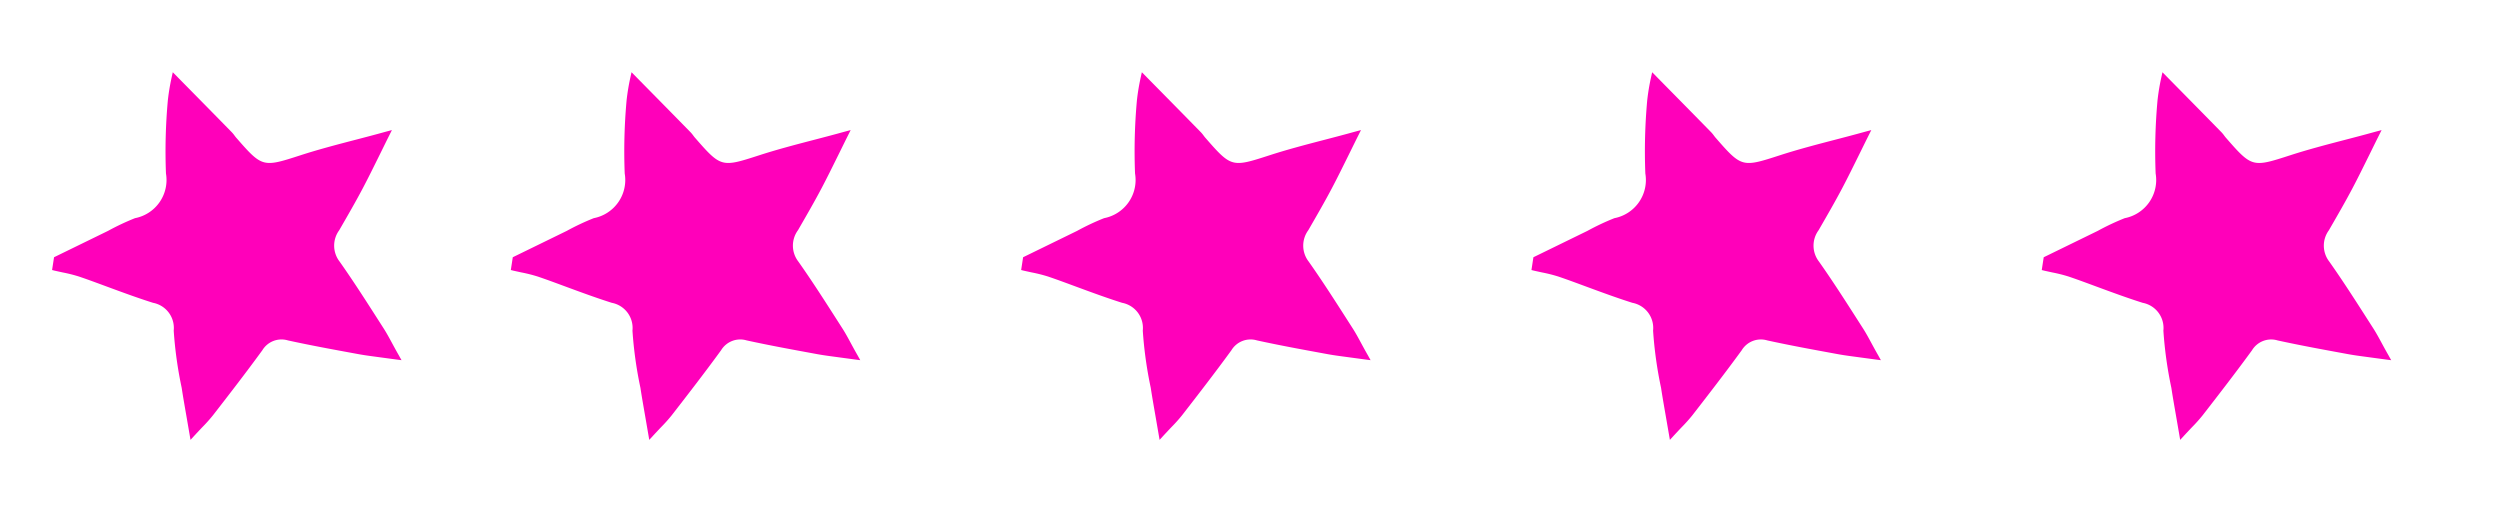
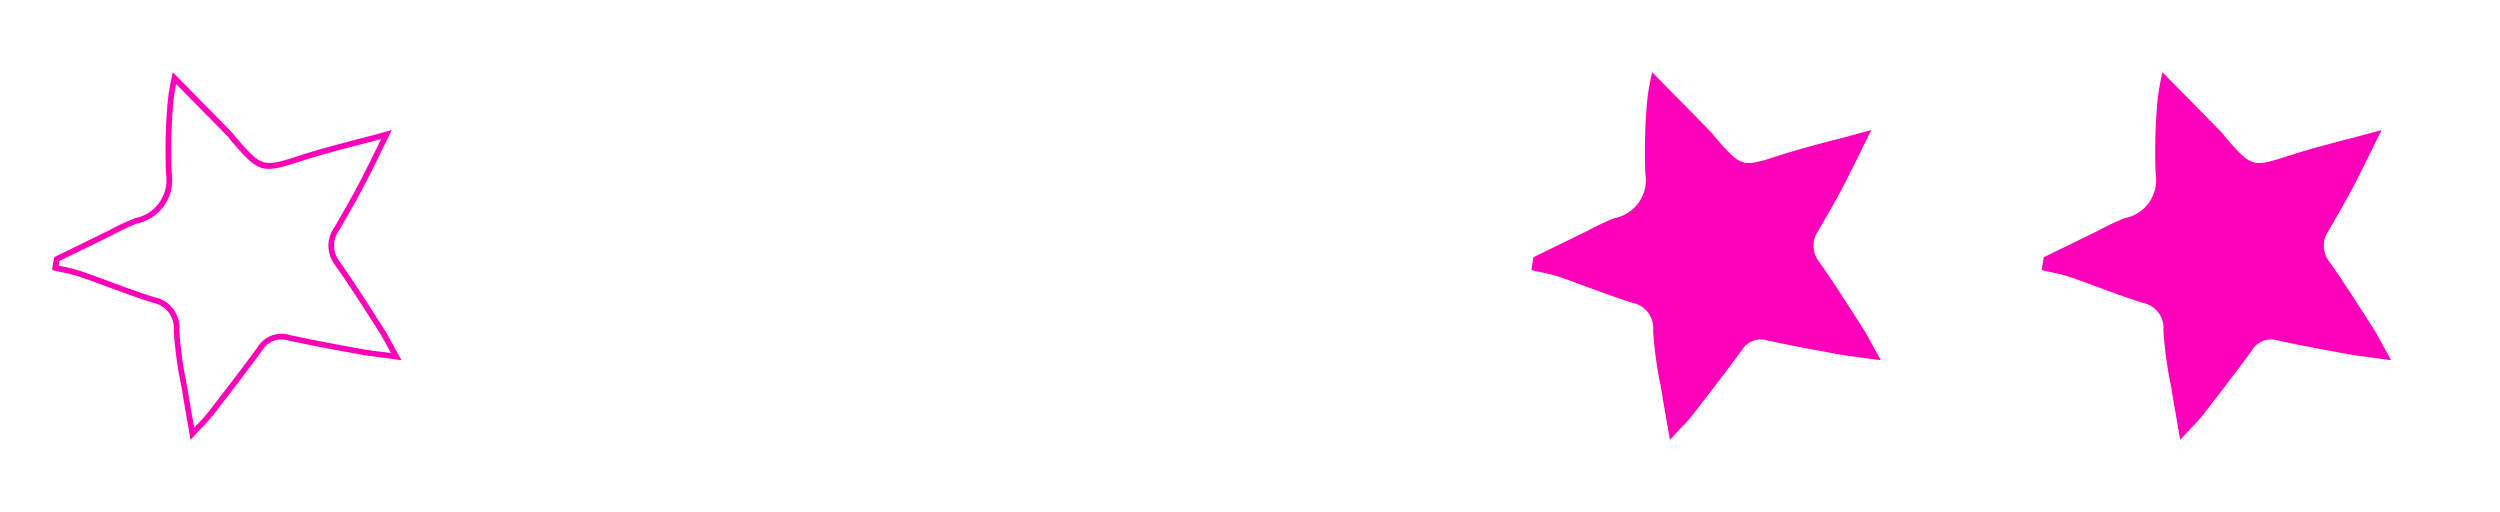
<svg xmlns="http://www.w3.org/2000/svg" id="stars" width="103.542" height="21.187" viewBox="0 0 103.542 21.187">
  <g id="Group_18093" data-name="Group 18093" transform="rotate(39 4.79 13.525)">
    <g id="Path_28473" fill="#ff00ba" data-name="Path 28473">
-       <path id="Path_39115" d="m.925 12.605 1.025-2.2A9.967 9.967 0 0 1 2.485 9.3a1.711 1.711 0 0 0-.2-2.389A23.313 23.313 0 0 1 .466 4.538 8.916 8.916 0 0 1 0 3.714c1.2.136 2.228.251 3.251.368.1.011.2.049.3.064 1.65.289 1.707.234 2.614-1.162C6.786 2.028 7.49 1.127 8.3 0c.211.955.381 1.655.52 2.366.129.652.232 1.309.335 1.964a1.2 1.2 0 0 0 .914 1.094c1.057.3 2.1.652 3.142 1 .33.109.647.255 1.191.476-.563.34-.935.582-1.323.793-.875.476-1.75.957-2.64 1.4a1.043 1.043 0 0 0-.63 1.107c.057 1.121.082 2.243.1 3.368.007.292-.032.586-.068 1.118-.6-.528-1.037-.9-1.463-1.286a16.737 16.737 0 0 1-1.737-1.623A1.165 1.165 0 0 0 5.11 11.4c-1 .392-2.029.706-3.039 1.072-.332.12-.643.3-.964.449Z" data-name="Path 39115" transform="translate(.203 .288)" />
      <path id="Path_39116" d="m10.153 15.221-.759-.665c-.328-.287-.612-.533-.884-.782a16.77 16.77 0 0 1-1.745-1.631 1.059 1.059 0 0 0-1.39-.357c-.618.243-1.242.455-1.846.66-.4.136-.809.272-1.21.42a6.113 6.113 0 0 0-.649.3l-.3.15-.1.046L1 12.9l.026-.056 1.025-2.2a10.073 10.073 0 0 1 .538-1.114 1.609 1.609 0 0 0-.169-2.243 23.3 23.3 0 0 1-1.844-2.4A8.939 8.939 0 0 1 .1 4.05l-.1-.2.325.037c1.156.13 2.152.242 3.143.357a1.306 1.306 0 0 1 .174.036c.043.011.086.022.13.028 1.595.278 1.612.253 2.5-1.109.423-.651.891-1.287 1.388-1.961.24-.326.49-.665.748-1.028L8.561 0l.057.259c.068.311.136.6.194.862.124.551.232 1.026.327 1.506.125.631.226 1.276.325 1.9l.011.068a1.077 1.077 0 0 0 .825 1c.935.264 1.869.574 2.771.874l.38.126c.219.072.432.16.7.272.144.06.306.127.495.2l.222.089-.2.123-.517.315c-.3.182-.552.34-.81.481l-.068.037c-.839.458-1.707.932-2.576 1.368a.927.927 0 0 0-.568.985c.06 1.167.084 2.344.106 3.381a6.411 6.411 0 0 1-.032.651c-.011.136-.023.293-.035.476Zm-4.283-3.8A1.292 1.292 0 0 1 6.949 12a16.829 16.829 0 0 0 1.713 1.6c.281.251.562.5.889.784l.4.348.019-.241a6.251 6.251 0 0 0 .03-.634c-.022-1.037-.046-2.21-.105-3.364a1.159 1.159 0 0 1 .7-1.224c.858-.431 1.724-.9 2.561-1.36l.068-.037c.253-.136.494-.286.8-.476l.317-.194-.277-.115c-.266-.11-.476-.2-.686-.266L13 6.695c-.9-.3-1.831-.608-2.757-.869a1.307 1.307 0 0 1-1-1.2l-.009-.058c-.1-.621-.2-1.264-.323-1.891-.094-.476-.2-.952-.326-1.5C8.54.984 8.5.784 8.448.57c-.2.284-.408.554-.6.816-.494.671-.961 1.305-1.38 1.95C5.518 4.8 5.416 4.844 3.736 4.55a1.386 1.386 0 0 1-.151-.033 1.187 1.187 0 0 0-.143-.03c-.959-.111-1.92-.22-3.03-.344.111.211.233.417.36.618a23.289 23.289 0 0 0 1.813 2.358 1.835 1.835 0 0 1 .2 2.543 10.15 10.15 0 0 0-.516 1.075l-1 2.147.1.164.2-.1a6.322 6.322 0 0 1 .675-.307c.4-.146.809-.283 1.215-.422.6-.2 1.224-.415 1.821-.65a1.238 1.238 0 0 1 .593-.151Z" data-name="Path 39116" />
    </g>
  </g>
  <g id="Group_18093-2" data-name="Group 18093" transform="rotate(39 14.29 40.352)">
    <g id="Path_28473-2" fill="#ff00ba" data-name="Path 28473">
-       <path id="Path_39115-2" d="m.925 12.605 1.025-2.2A9.967 9.967 0 0 1 2.485 9.3a1.711 1.711 0 0 0-.2-2.389A23.313 23.313 0 0 1 .466 4.538 8.916 8.916 0 0 1 0 3.714c1.2.136 2.228.251 3.251.368.1.011.2.049.3.064 1.65.289 1.707.234 2.614-1.162C6.786 2.028 7.49 1.127 8.3 0c.211.955.381 1.655.52 2.366.129.652.232 1.309.335 1.964a1.2 1.2 0 0 0 .914 1.094c1.057.3 2.1.652 3.142 1 .33.109.647.255 1.191.476-.563.34-.935.582-1.323.793-.875.476-1.75.957-2.64 1.4a1.043 1.043 0 0 0-.63 1.107c.057 1.121.082 2.243.1 3.368.007.292-.032.586-.068 1.118-.6-.528-1.037-.9-1.463-1.286a16.737 16.737 0 0 1-1.737-1.623A1.165 1.165 0 0 0 5.11 11.4c-1 .392-2.029.706-3.039 1.072-.332.12-.643.3-.964.449Z" data-name="Path 39115" transform="translate(.203 .288)" />
-       <path id="Path_39116-2" d="m10.153 15.221-.759-.665c-.328-.287-.612-.533-.884-.782a16.77 16.77 0 0 1-1.745-1.631 1.059 1.059 0 0 0-1.39-.357c-.618.243-1.242.455-1.846.66-.4.136-.809.272-1.21.42a6.113 6.113 0 0 0-.649.3l-.3.15-.1.046L1 12.9l.026-.056 1.025-2.2a10.073 10.073 0 0 1 .538-1.114 1.609 1.609 0 0 0-.169-2.243 23.3 23.3 0 0 1-1.844-2.4A8.939 8.939 0 0 1 .1 4.05l-.1-.2.325.037c1.156.13 2.152.242 3.143.357a1.306 1.306 0 0 1 .174.036c.043.011.086.022.13.028 1.595.278 1.612.253 2.5-1.109.423-.651.891-1.287 1.388-1.961.24-.326.49-.665.748-1.028L8.561 0l.057.259c.068.311.136.6.194.862.124.551.232 1.026.327 1.506.125.631.226 1.276.325 1.9l.011.068a1.077 1.077 0 0 0 .825 1c.935.264 1.869.574 2.771.874l.38.126c.219.072.432.16.7.272.144.06.306.127.495.2l.222.089-.2.123-.517.315c-.3.182-.552.34-.81.481l-.068.037c-.839.458-1.707.932-2.576 1.368a.927.927 0 0 0-.568.985c.06 1.167.084 2.344.106 3.381a6.411 6.411 0 0 1-.032.651c-.011.136-.023.293-.035.476Zm-4.283-3.8A1.292 1.292 0 0 1 6.949 12a16.829 16.829 0 0 0 1.713 1.6c.281.251.562.5.889.784l.4.348.019-.241a6.251 6.251 0 0 0 .03-.634c-.022-1.037-.046-2.21-.105-3.364a1.159 1.159 0 0 1 .7-1.224c.858-.431 1.724-.9 2.561-1.36l.068-.037c.253-.136.494-.286.8-.476l.317-.194-.277-.115c-.266-.11-.476-.2-.686-.266L13 6.695c-.9-.3-1.831-.608-2.757-.869a1.307 1.307 0 0 1-1-1.2l-.009-.058c-.1-.621-.2-1.264-.323-1.891-.094-.476-.2-.952-.326-1.5C8.54.984 8.5.784 8.448.57c-.2.284-.408.554-.6.816-.494.671-.961 1.305-1.38 1.95C5.518 4.8 5.416 4.844 3.736 4.55a1.386 1.386 0 0 1-.151-.033 1.187 1.187 0 0 0-.143-.03c-.959-.111-1.92-.22-3.03-.344.111.211.233.417.36.618a23.289 23.289 0 0 0 1.813 2.358 1.835 1.835 0 0 1 .2 2.543 10.15 10.15 0 0 0-.516 1.075l-1 2.147.1.164.2-.1a6.322 6.322 0 0 1 .675-.307c.4-.146.809-.283 1.215-.422.6-.2 1.224-.415 1.821-.65a1.238 1.238 0 0 1 .593-.151Z" data-name="Path 39116" />
-     </g>
+       </g>
  </g>
  <g id="Group_18093-3" data-name="Group 18093" transform="rotate(39 24.858 70.195)">
    <g id="Path_28473-3" fill="#ff00ba" data-name="Path 28473">
-       <path id="Path_39115-3" d="m.925 12.605 1.025-2.2A9.967 9.967 0 0 1 2.485 9.3a1.711 1.711 0 0 0-.2-2.389A23.313 23.313 0 0 1 .466 4.538 8.916 8.916 0 0 1 0 3.714c1.2.136 2.228.251 3.251.368.1.011.2.049.3.064 1.65.289 1.707.234 2.614-1.162C6.786 2.028 7.49 1.127 8.3 0c.211.955.381 1.655.52 2.366.129.652.232 1.309.335 1.964a1.2 1.2 0 0 0 .914 1.094c1.057.3 2.1.652 3.142 1 .33.109.647.255 1.191.476-.563.34-.935.582-1.323.793-.875.476-1.75.957-2.64 1.4a1.043 1.043 0 0 0-.63 1.107c.057 1.121.082 2.243.1 3.368.007.292-.032.586-.068 1.118-.6-.528-1.037-.9-1.463-1.286a16.737 16.737 0 0 1-1.737-1.623A1.165 1.165 0 0 0 5.11 11.4c-1 .392-2.029.706-3.039 1.072-.332.12-.643.3-.964.449Z" data-name="Path 39115" transform="translate(.203 .288)" />
-       <path id="Path_39116-3" d="m10.153 15.221-.759-.665c-.328-.287-.612-.533-.884-.782a16.77 16.77 0 0 1-1.745-1.631 1.059 1.059 0 0 0-1.39-.357c-.618.243-1.242.455-1.846.66-.4.136-.809.272-1.21.42a6.113 6.113 0 0 0-.649.3l-.3.15-.1.046L1 12.9l.026-.056 1.025-2.2a10.073 10.073 0 0 1 .538-1.114 1.609 1.609 0 0 0-.169-2.243 23.3 23.3 0 0 1-1.844-2.4A8.939 8.939 0 0 1 .1 4.05l-.1-.2.325.037c1.156.13 2.152.242 3.143.357a1.306 1.306 0 0 1 .174.036c.043.011.086.022.13.028 1.595.278 1.612.253 2.5-1.109.423-.651.891-1.287 1.388-1.961.24-.326.49-.665.748-1.028L8.561 0l.057.259c.068.311.136.6.194.862.124.551.232 1.026.327 1.506.125.631.226 1.276.325 1.9l.011.068a1.077 1.077 0 0 0 .825 1c.935.264 1.869.574 2.771.874l.38.126c.219.072.432.16.7.272.144.06.306.127.495.2l.222.089-.2.123-.517.315c-.3.182-.552.34-.81.481l-.068.037c-.839.458-1.707.932-2.576 1.368a.927.927 0 0 0-.568.985c.06 1.167.084 2.344.106 3.381a6.411 6.411 0 0 1-.032.651c-.011.136-.023.293-.035.476Zm-4.283-3.8A1.292 1.292 0 0 1 6.949 12a16.829 16.829 0 0 0 1.713 1.6c.281.251.562.5.889.784l.4.348.019-.241a6.251 6.251 0 0 0 .03-.634c-.022-1.037-.046-2.21-.105-3.364a1.159 1.159 0 0 1 .7-1.224c.858-.431 1.724-.9 2.561-1.36l.068-.037c.253-.136.494-.286.8-.476l.317-.194-.277-.115c-.266-.11-.476-.2-.686-.266L13 6.695c-.9-.3-1.831-.608-2.757-.869a1.307 1.307 0 0 1-1-1.2l-.009-.058c-.1-.621-.2-1.264-.323-1.891-.094-.476-.2-.952-.326-1.5C8.54.984 8.5.784 8.448.57c-.2.284-.408.554-.6.816-.494.671-.961 1.305-1.38 1.95C5.518 4.8 5.416 4.844 3.736 4.55a1.386 1.386 0 0 1-.151-.033 1.187 1.187 0 0 0-.143-.03c-.959-.111-1.92-.22-3.03-.344.111.211.233.417.36.618a23.289 23.289 0 0 0 1.813 2.358 1.835 1.835 0 0 1 .2 2.543 10.15 10.15 0 0 0-.516 1.075l-1 2.147.1.164.2-.1a6.322 6.322 0 0 1 .675-.307c.4-.146.809-.283 1.215-.422.6-.2 1.224-.415 1.821-.65a1.238 1.238 0 0 1 .593-.151Z" data-name="Path 39116" />
-     </g>
+       </g>
  </g>
  <g id="Group_18093-4" data-name="Group 18093" transform="rotate(39 35.425 100.037)">
    <g id="Path_28473-4" fill="#ff00ba" data-name="Path 28473">
      <path id="Path_39115-4" d="m.925 12.605 1.025-2.2A9.967 9.967 0 0 1 2.485 9.3a1.711 1.711 0 0 0-.2-2.389A23.313 23.313 0 0 1 .466 4.538 8.916 8.916 0 0 1 0 3.714c1.2.136 2.228.251 3.251.368.1.011.2.049.3.064 1.65.289 1.707.234 2.614-1.162C6.786 2.028 7.49 1.127 8.3 0c.211.955.381 1.655.52 2.366.129.652.232 1.309.335 1.964a1.2 1.2 0 0 0 .914 1.094c1.057.3 2.1.652 3.142 1 .33.109.647.255 1.191.476-.563.34-.935.582-1.323.793-.875.476-1.75.957-2.64 1.4a1.043 1.043 0 0 0-.63 1.107c.057 1.121.082 2.243.1 3.368.007.292-.032.586-.068 1.118-.6-.528-1.037-.9-1.463-1.286a16.737 16.737 0 0 1-1.737-1.623A1.165 1.165 0 0 0 5.11 11.4c-1 .392-2.029.706-3.039 1.072-.332.12-.643.3-.964.449Z" data-name="Path 39115" transform="translate(.203 .288)" />
      <path id="Path_39116-4" d="m10.153 15.221-.759-.665c-.328-.287-.612-.533-.884-.782a16.77 16.77 0 0 1-1.745-1.631 1.059 1.059 0 0 0-1.39-.357c-.618.243-1.242.455-1.846.66-.4.136-.809.272-1.21.42a6.113 6.113 0 0 0-.649.3l-.3.15-.1.046L1 12.9l.026-.056 1.025-2.2a10.073 10.073 0 0 1 .538-1.114 1.609 1.609 0 0 0-.169-2.243 23.3 23.3 0 0 1-1.844-2.4A8.939 8.939 0 0 1 .1 4.05l-.1-.2.325.037c1.156.13 2.152.242 3.143.357a1.306 1.306 0 0 1 .174.036c.043.011.086.022.13.028 1.595.278 1.612.253 2.5-1.109.423-.651.891-1.287 1.388-1.961.24-.326.49-.665.748-1.028L8.561 0l.057.259c.068.311.136.6.194.862.124.551.232 1.026.327 1.506.125.631.226 1.276.325 1.9l.011.068a1.077 1.077 0 0 0 .825 1c.935.264 1.869.574 2.771.874l.38.126c.219.072.432.16.7.272.144.06.306.127.495.2l.222.089-.2.123-.517.315c-.3.182-.552.34-.81.481l-.068.037c-.839.458-1.707.932-2.576 1.368a.927.927 0 0 0-.568.985c.06 1.167.084 2.344.106 3.381a6.411 6.411 0 0 1-.032.651c-.011.136-.023.293-.035.476Zm-4.283-3.8A1.292 1.292 0 0 1 6.949 12a16.829 16.829 0 0 0 1.713 1.6c.281.251.562.5.889.784l.4.348.019-.241a6.251 6.251 0 0 0 .03-.634c-.022-1.037-.046-2.21-.105-3.364a1.159 1.159 0 0 1 .7-1.224c.858-.431 1.724-.9 2.561-1.36l.068-.037c.253-.136.494-.286.8-.476l.317-.194-.277-.115c-.266-.11-.476-.2-.686-.266L13 6.695c-.9-.3-1.831-.608-2.757-.869a1.307 1.307 0 0 1-1-1.2l-.009-.058c-.1-.621-.2-1.264-.323-1.891-.094-.476-.2-.952-.326-1.5C8.54.984 8.5.784 8.448.57c-.2.284-.408.554-.6.816-.494.671-.961 1.305-1.38 1.95C5.518 4.8 5.416 4.844 3.736 4.55a1.386 1.386 0 0 1-.151-.033 1.187 1.187 0 0 0-.143-.03c-.959-.111-1.92-.22-3.03-.344.111.211.233.417.36.618a23.289 23.289 0 0 0 1.813 2.358 1.835 1.835 0 0 1 .2 2.543 10.15 10.15 0 0 0-.516 1.075l-1 2.147.1.164.2-.1a6.322 6.322 0 0 1 .675-.307c.4-.146.809-.283 1.215-.422.6-.2 1.224-.415 1.821-.65a1.238 1.238 0 0 1 .593-.151Z" data-name="Path 39116" />
    </g>
  </g>
  <g id="Group_18093-5" data-name="Group 18093" transform="rotate(39 45.992 129.879)">
    <g id="Path_28473-5" fill="#ff00ba" data-name="Path 28473">
      <path id="Path_39115-5" d="m.925 12.605 1.025-2.2A9.967 9.967 0 0 1 2.485 9.3a1.711 1.711 0 0 0-.2-2.389A23.313 23.313 0 0 1 .466 4.538 8.916 8.916 0 0 1 0 3.714c1.2.136 2.228.251 3.251.368.1.011.2.049.3.064 1.65.289 1.707.234 2.614-1.162C6.786 2.028 7.49 1.127 8.3 0c.211.955.381 1.655.52 2.366.129.652.232 1.309.335 1.964a1.2 1.2 0 0 0 .914 1.094c1.057.3 2.1.652 3.142 1 .33.109.647.255 1.191.476-.563.34-.935.582-1.323.793-.875.476-1.75.957-2.64 1.4a1.043 1.043 0 0 0-.63 1.107c.057 1.121.082 2.243.1 3.368.007.292-.032.586-.068 1.118-.6-.528-1.037-.9-1.463-1.286a16.737 16.737 0 0 1-1.737-1.623A1.165 1.165 0 0 0 5.11 11.4c-1 .392-2.029.706-3.039 1.072-.332.12-.643.3-.964.449Z" data-name="Path 39115" transform="translate(.203 .288)" />
      <path id="Path_39116-5" d="m10.153 15.221-.759-.665c-.328-.287-.612-.533-.884-.782a16.77 16.77 0 0 1-1.745-1.631 1.059 1.059 0 0 0-1.39-.357c-.618.243-1.242.455-1.846.66-.4.136-.809.272-1.21.42a6.113 6.113 0 0 0-.649.3l-.3.15-.1.046L1 12.9l.026-.056 1.025-2.2a10.073 10.073 0 0 1 .538-1.114 1.609 1.609 0 0 0-.169-2.243 23.3 23.3 0 0 1-1.844-2.4A8.939 8.939 0 0 1 .1 4.05l-.1-.2.325.037c1.156.13 2.152.242 3.143.357a1.306 1.306 0 0 1 .174.036c.043.011.086.022.13.028 1.595.278 1.612.253 2.5-1.109.423-.651.891-1.287 1.388-1.961.24-.326.49-.665.748-1.028L8.561 0l.057.259c.068.311.136.6.194.862.124.551.232 1.026.327 1.506.125.631.226 1.276.325 1.9l.011.068a1.077 1.077 0 0 0 .825 1c.935.264 1.869.574 2.771.874l.38.126c.219.072.432.16.7.272.144.06.306.127.495.2l.222.089-.2.123-.517.315c-.3.182-.552.34-.81.481l-.068.037c-.839.458-1.707.932-2.576 1.368a.927.927 0 0 0-.568.985c.06 1.167.084 2.344.106 3.381a6.411 6.411 0 0 1-.032.651c-.011.136-.023.293-.035.476Zm-4.283-3.8A1.292 1.292 0 0 1 6.949 12a16.829 16.829 0 0 0 1.713 1.6c.281.251.562.5.889.784l.4.348.019-.241a6.251 6.251 0 0 0 .03-.634c-.022-1.037-.046-2.21-.105-3.364a1.159 1.159 0 0 1 .7-1.224c.858-.431 1.724-.9 2.561-1.36l.068-.037c.253-.136.494-.286.8-.476l.317-.194-.277-.115c-.266-.11-.476-.2-.686-.266L13 6.695c-.9-.3-1.831-.608-2.757-.869a1.307 1.307 0 0 1-1-1.2l-.009-.058c-.1-.621-.2-1.264-.323-1.891-.094-.476-.2-.952-.326-1.5C8.54.984 8.5.784 8.448.57c-.2.284-.408.554-.6.816-.494.671-.961 1.305-1.38 1.95C5.518 4.8 5.416 4.844 3.736 4.55a1.386 1.386 0 0 1-.151-.033 1.187 1.187 0 0 0-.143-.03c-.959-.111-1.92-.22-3.03-.344.111.211.233.417.36.618a23.289 23.289 0 0 0 1.813 2.358 1.835 1.835 0 0 1 .2 2.543 10.15 10.15 0 0 0-.516 1.075l-1 2.147.1.164.2-.1a6.322 6.322 0 0 1 .675-.307c.4-.146.809-.283 1.215-.422.6-.2 1.224-.415 1.821-.65a1.238 1.238 0 0 1 .593-.151Z" data-name="Path 39116" />
    </g>
  </g>
</svg>